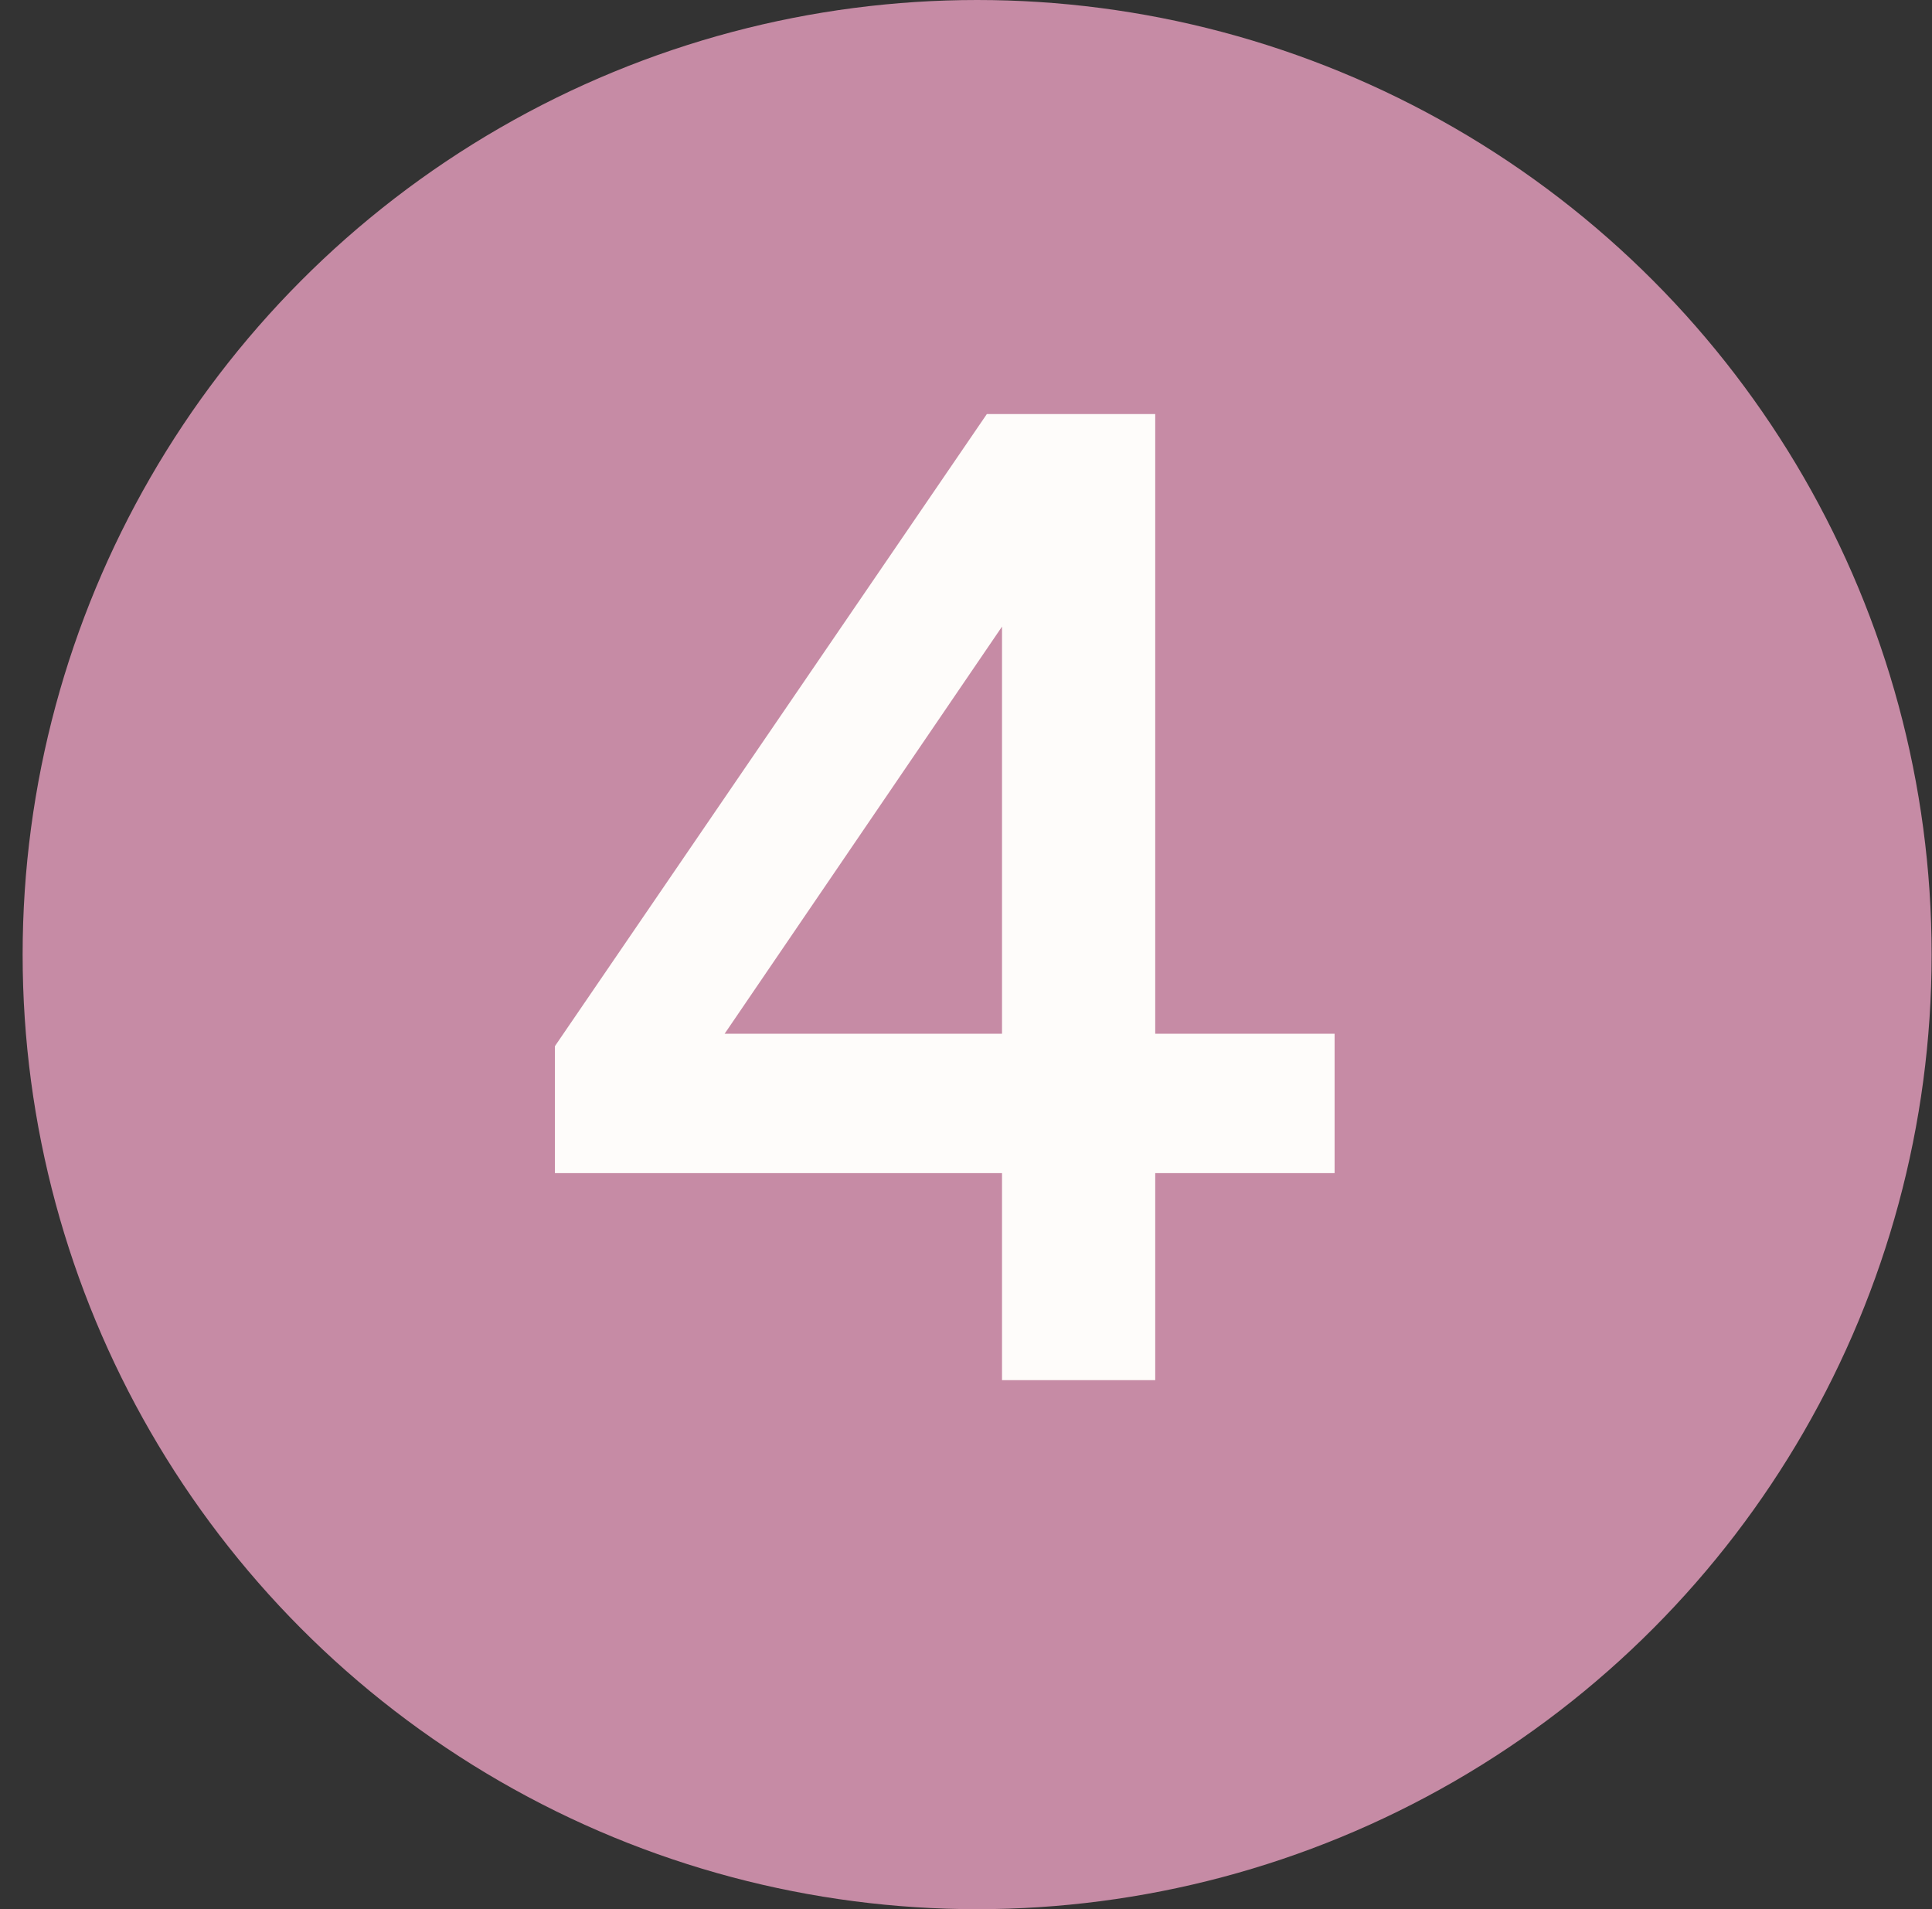
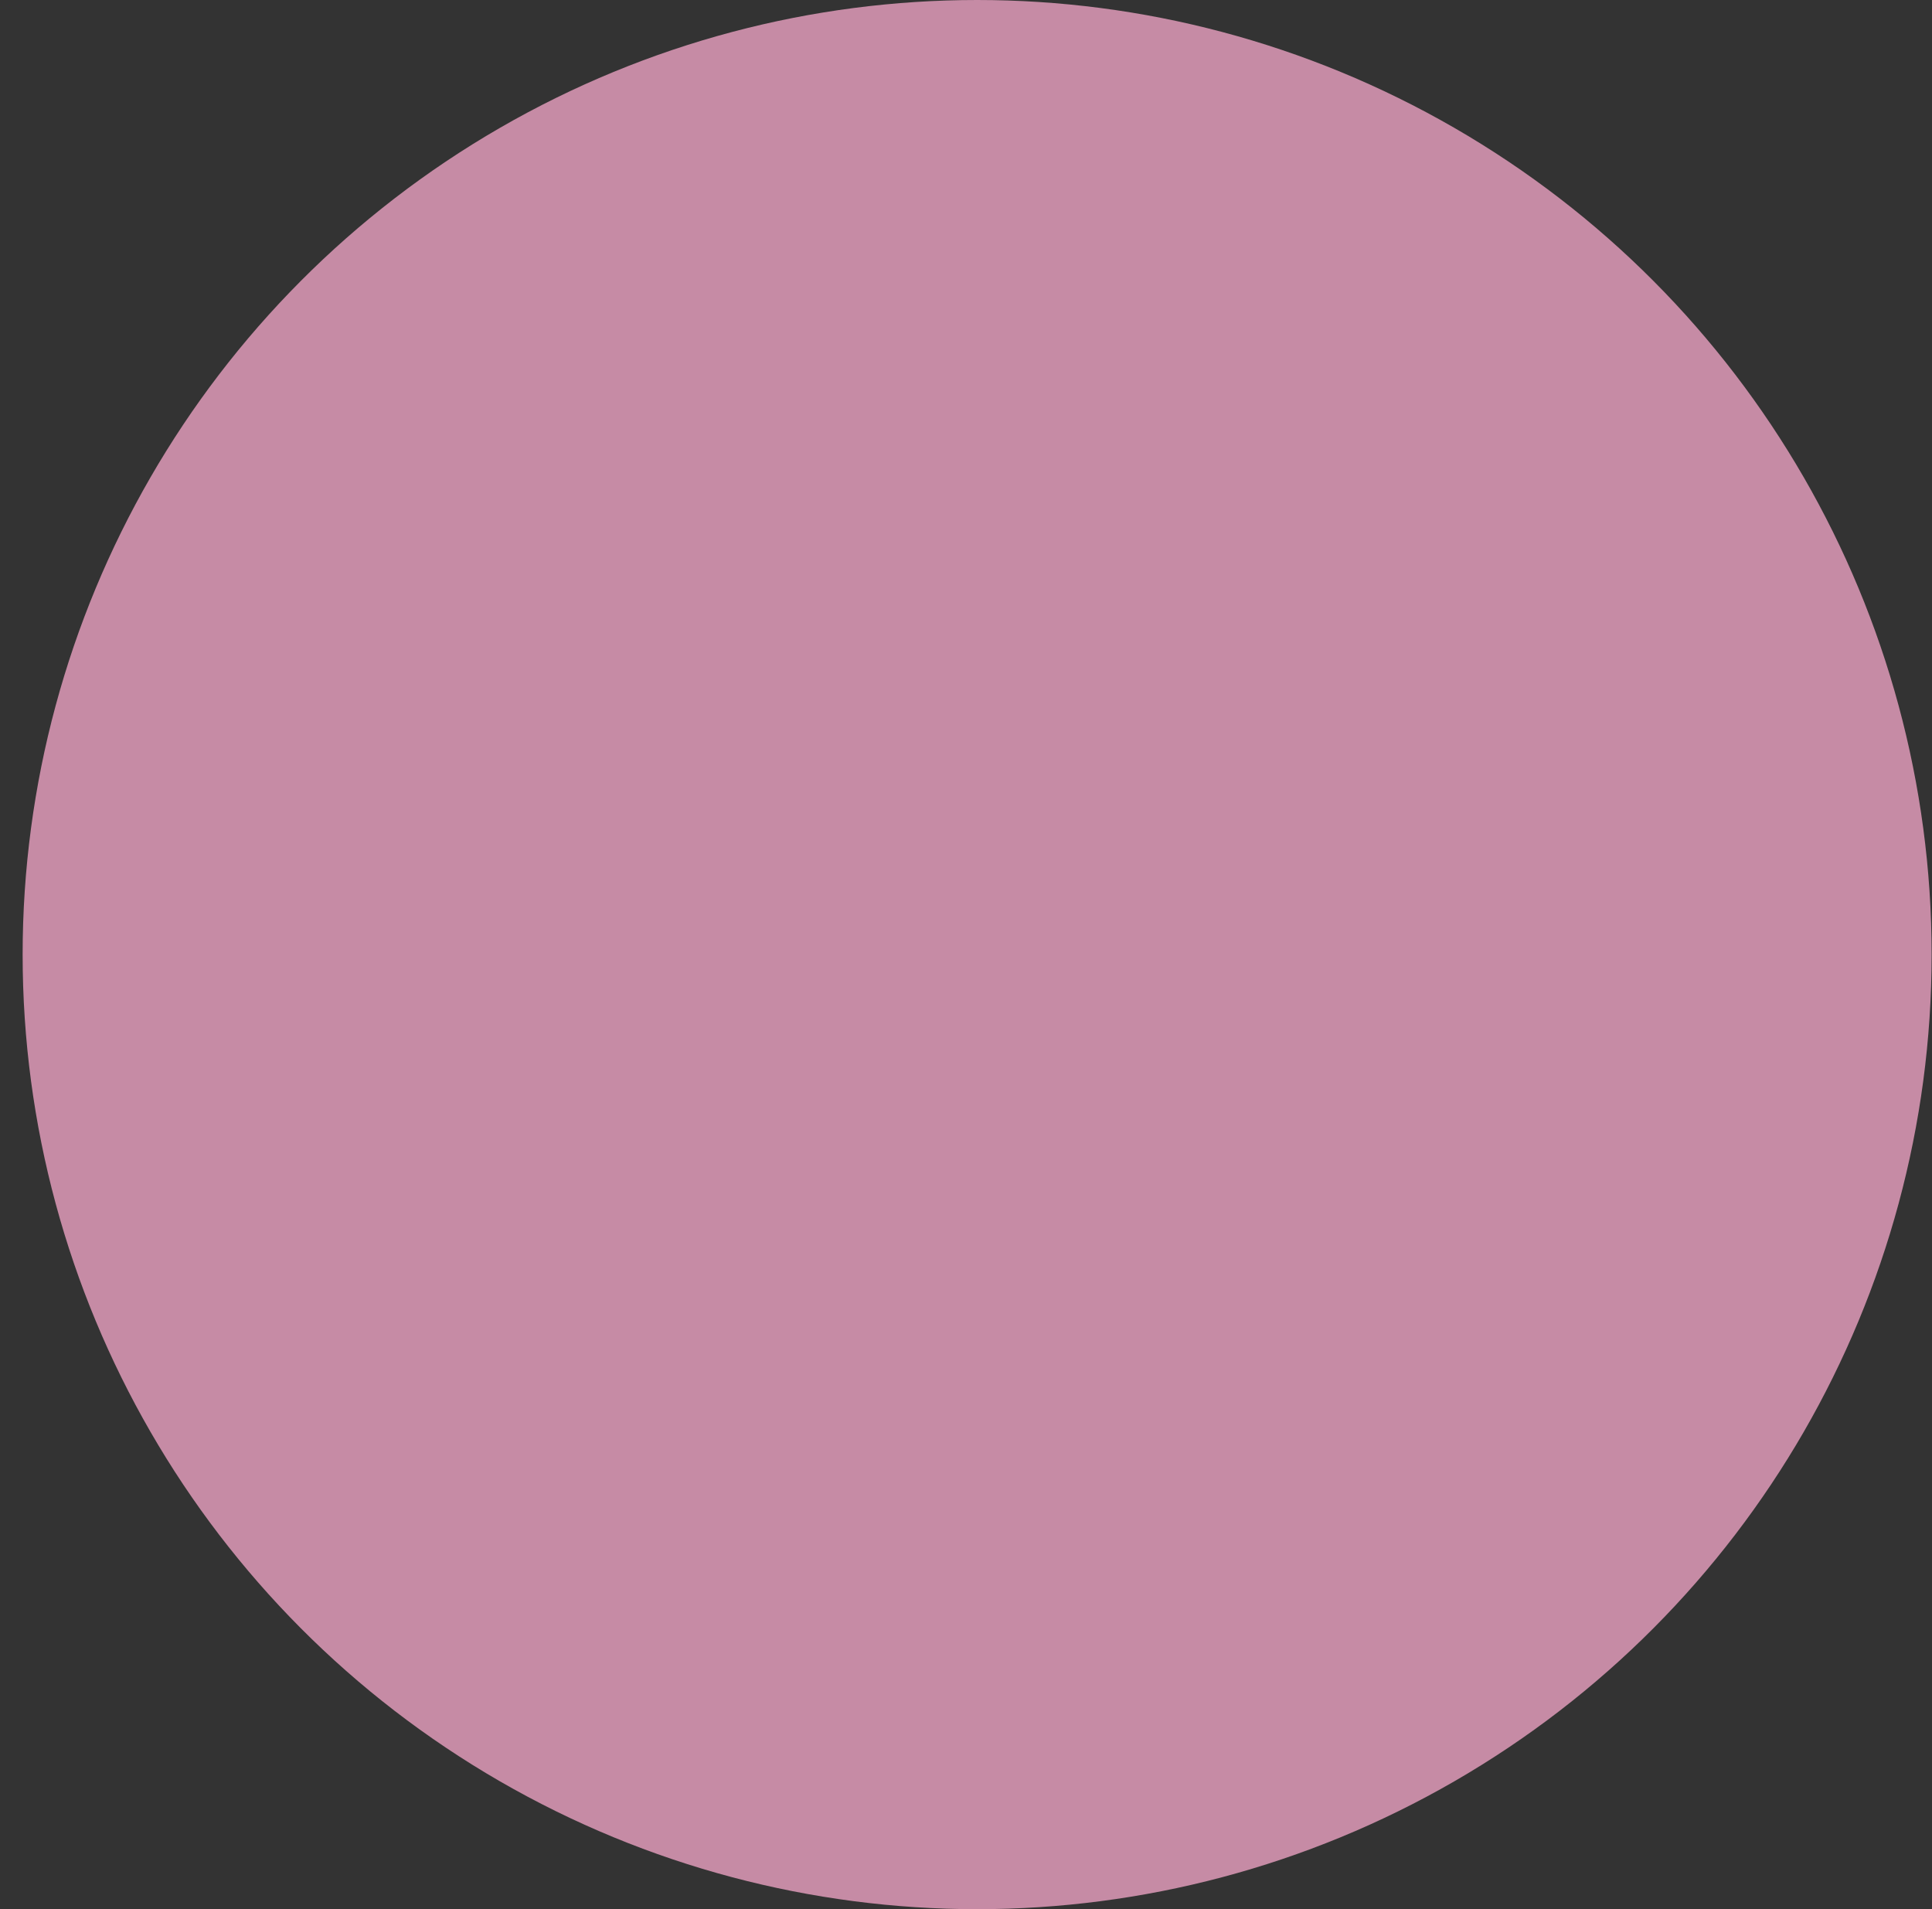
<svg xmlns="http://www.w3.org/2000/svg" width="84" height="83" viewBox="0 0 84 83" fill="none">
  <rect x="0" y="0" width="84" height="83" fill="#333333" stroke="none" />
  <circle cx="42.484" cy="41.5" r="41.5" fill="#C68BA5" />
-   <path d="M43.566 60V51H24.127V45.48L42.907 18H50.227V44.94H58.026V51H50.227V60H43.566ZM31.506 44.94H43.566V27.24L31.506 44.94Z" fill="#FEFCFA" />
</svg>